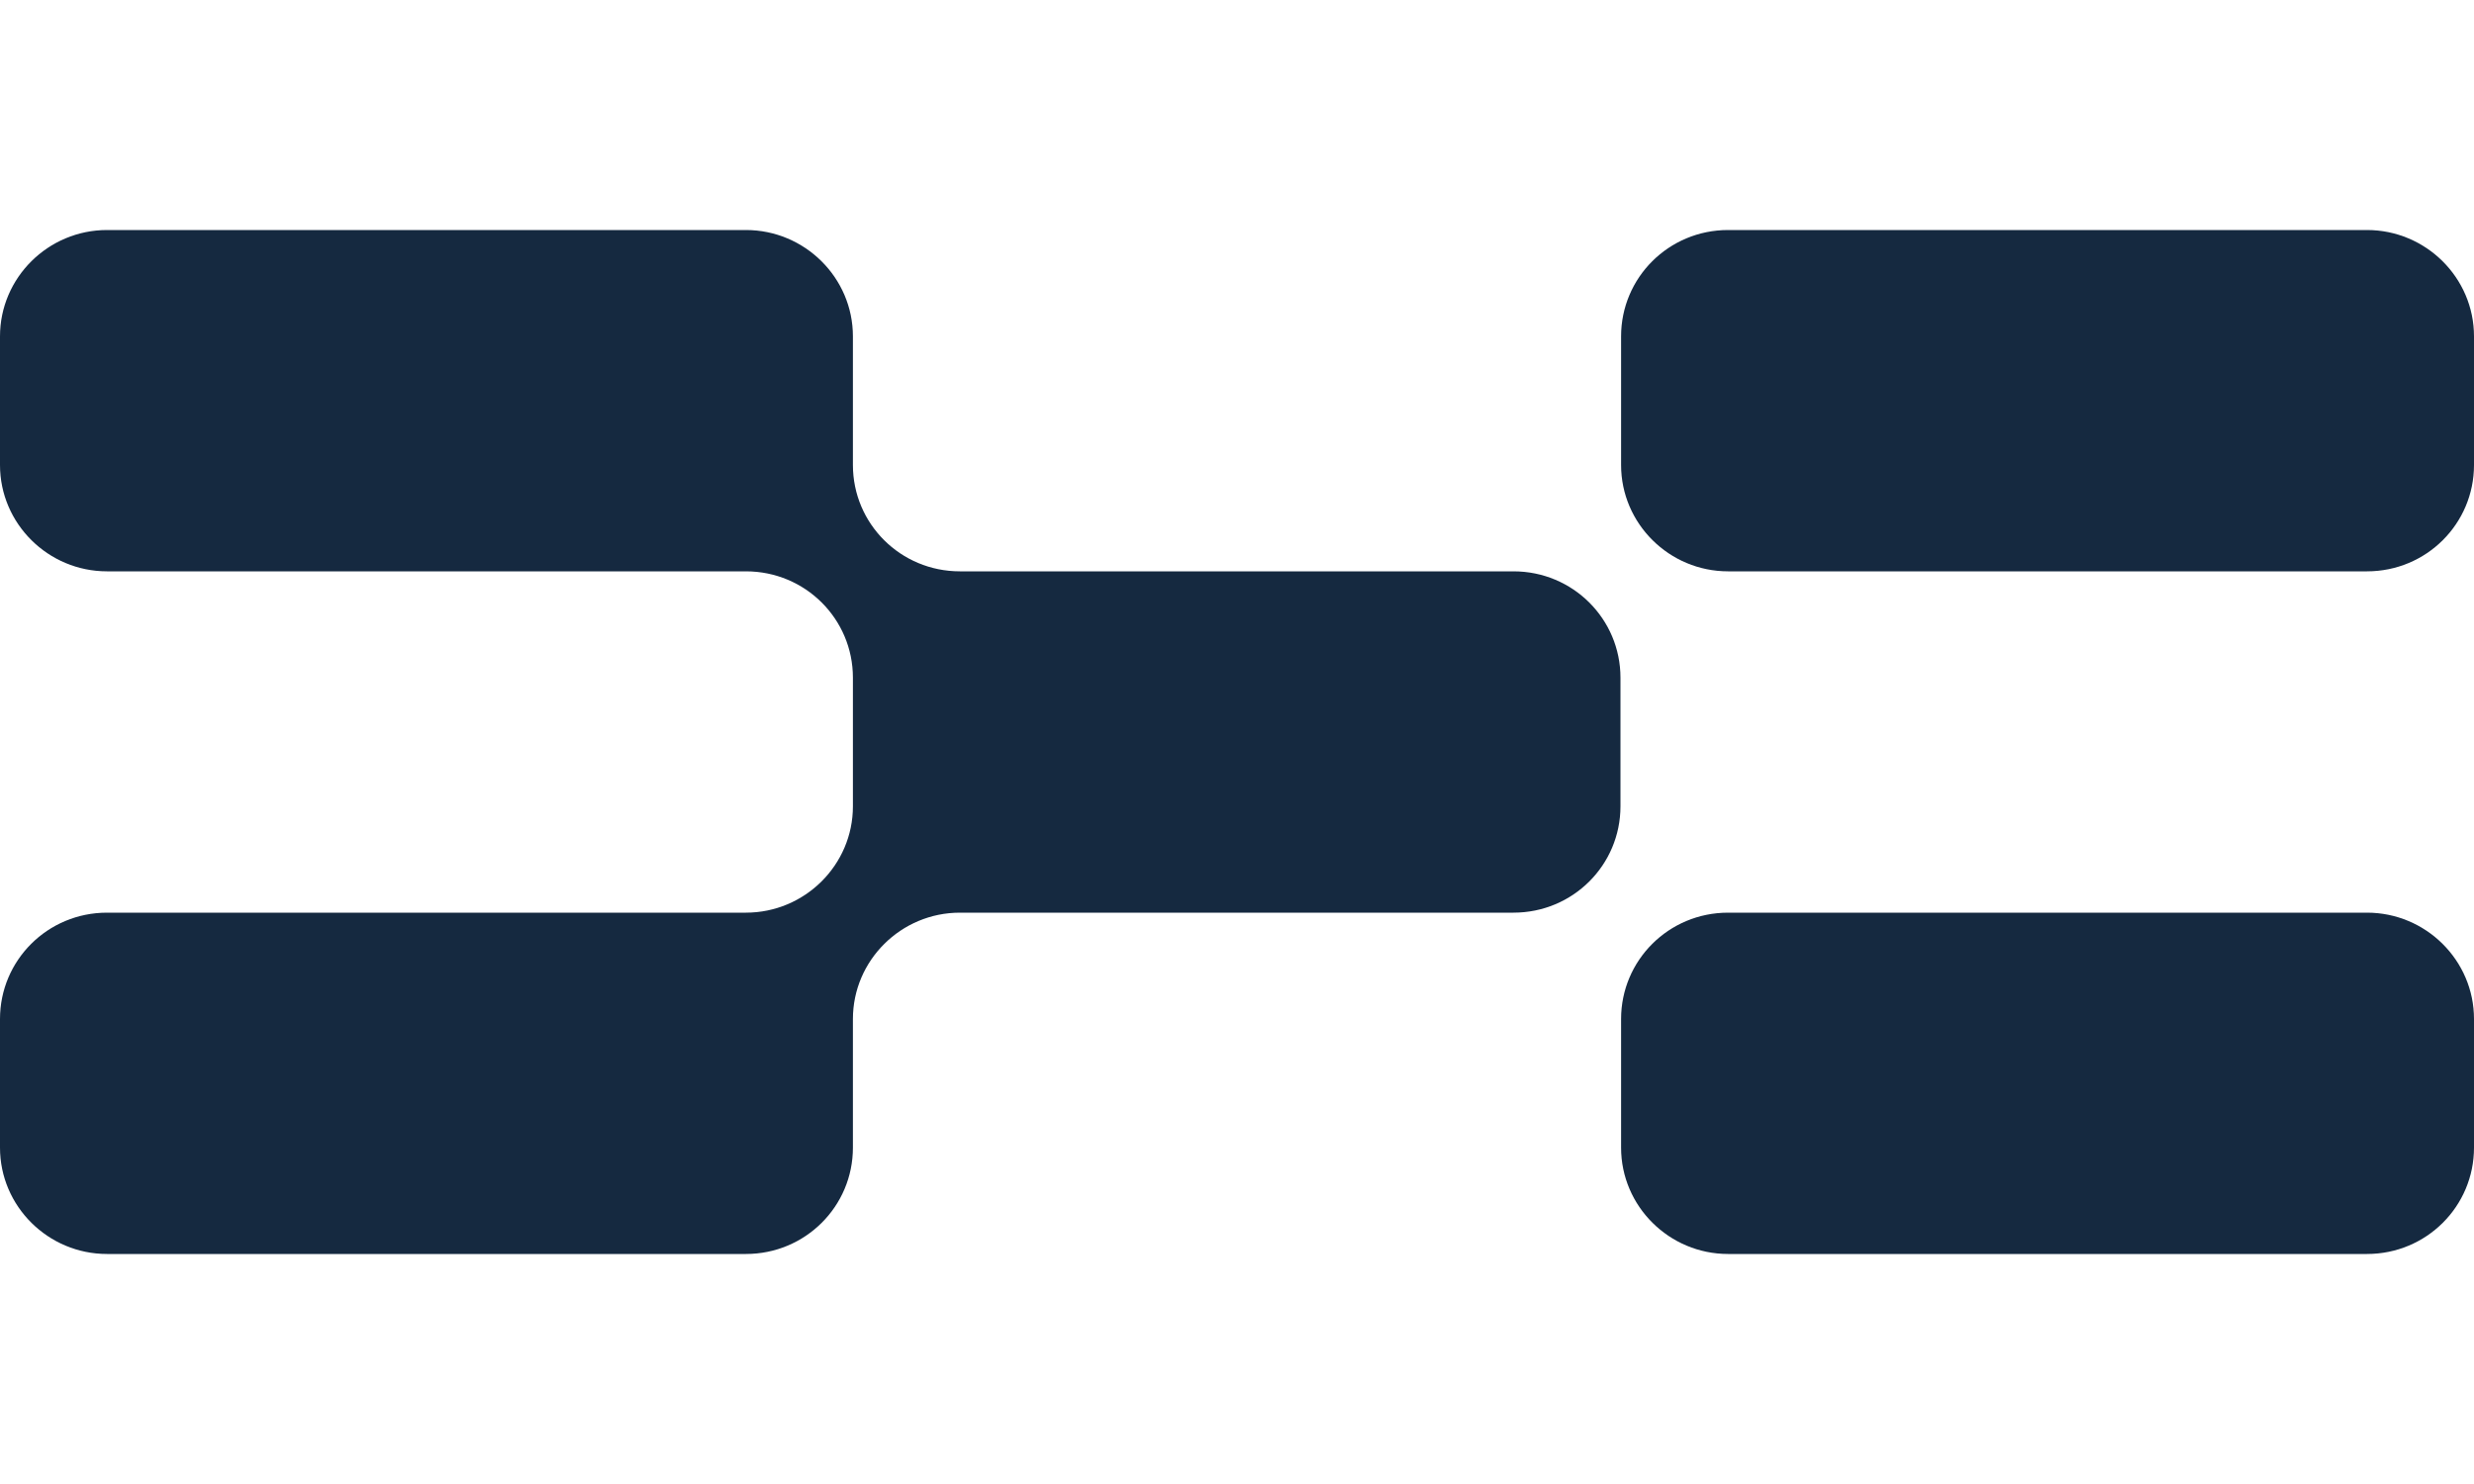
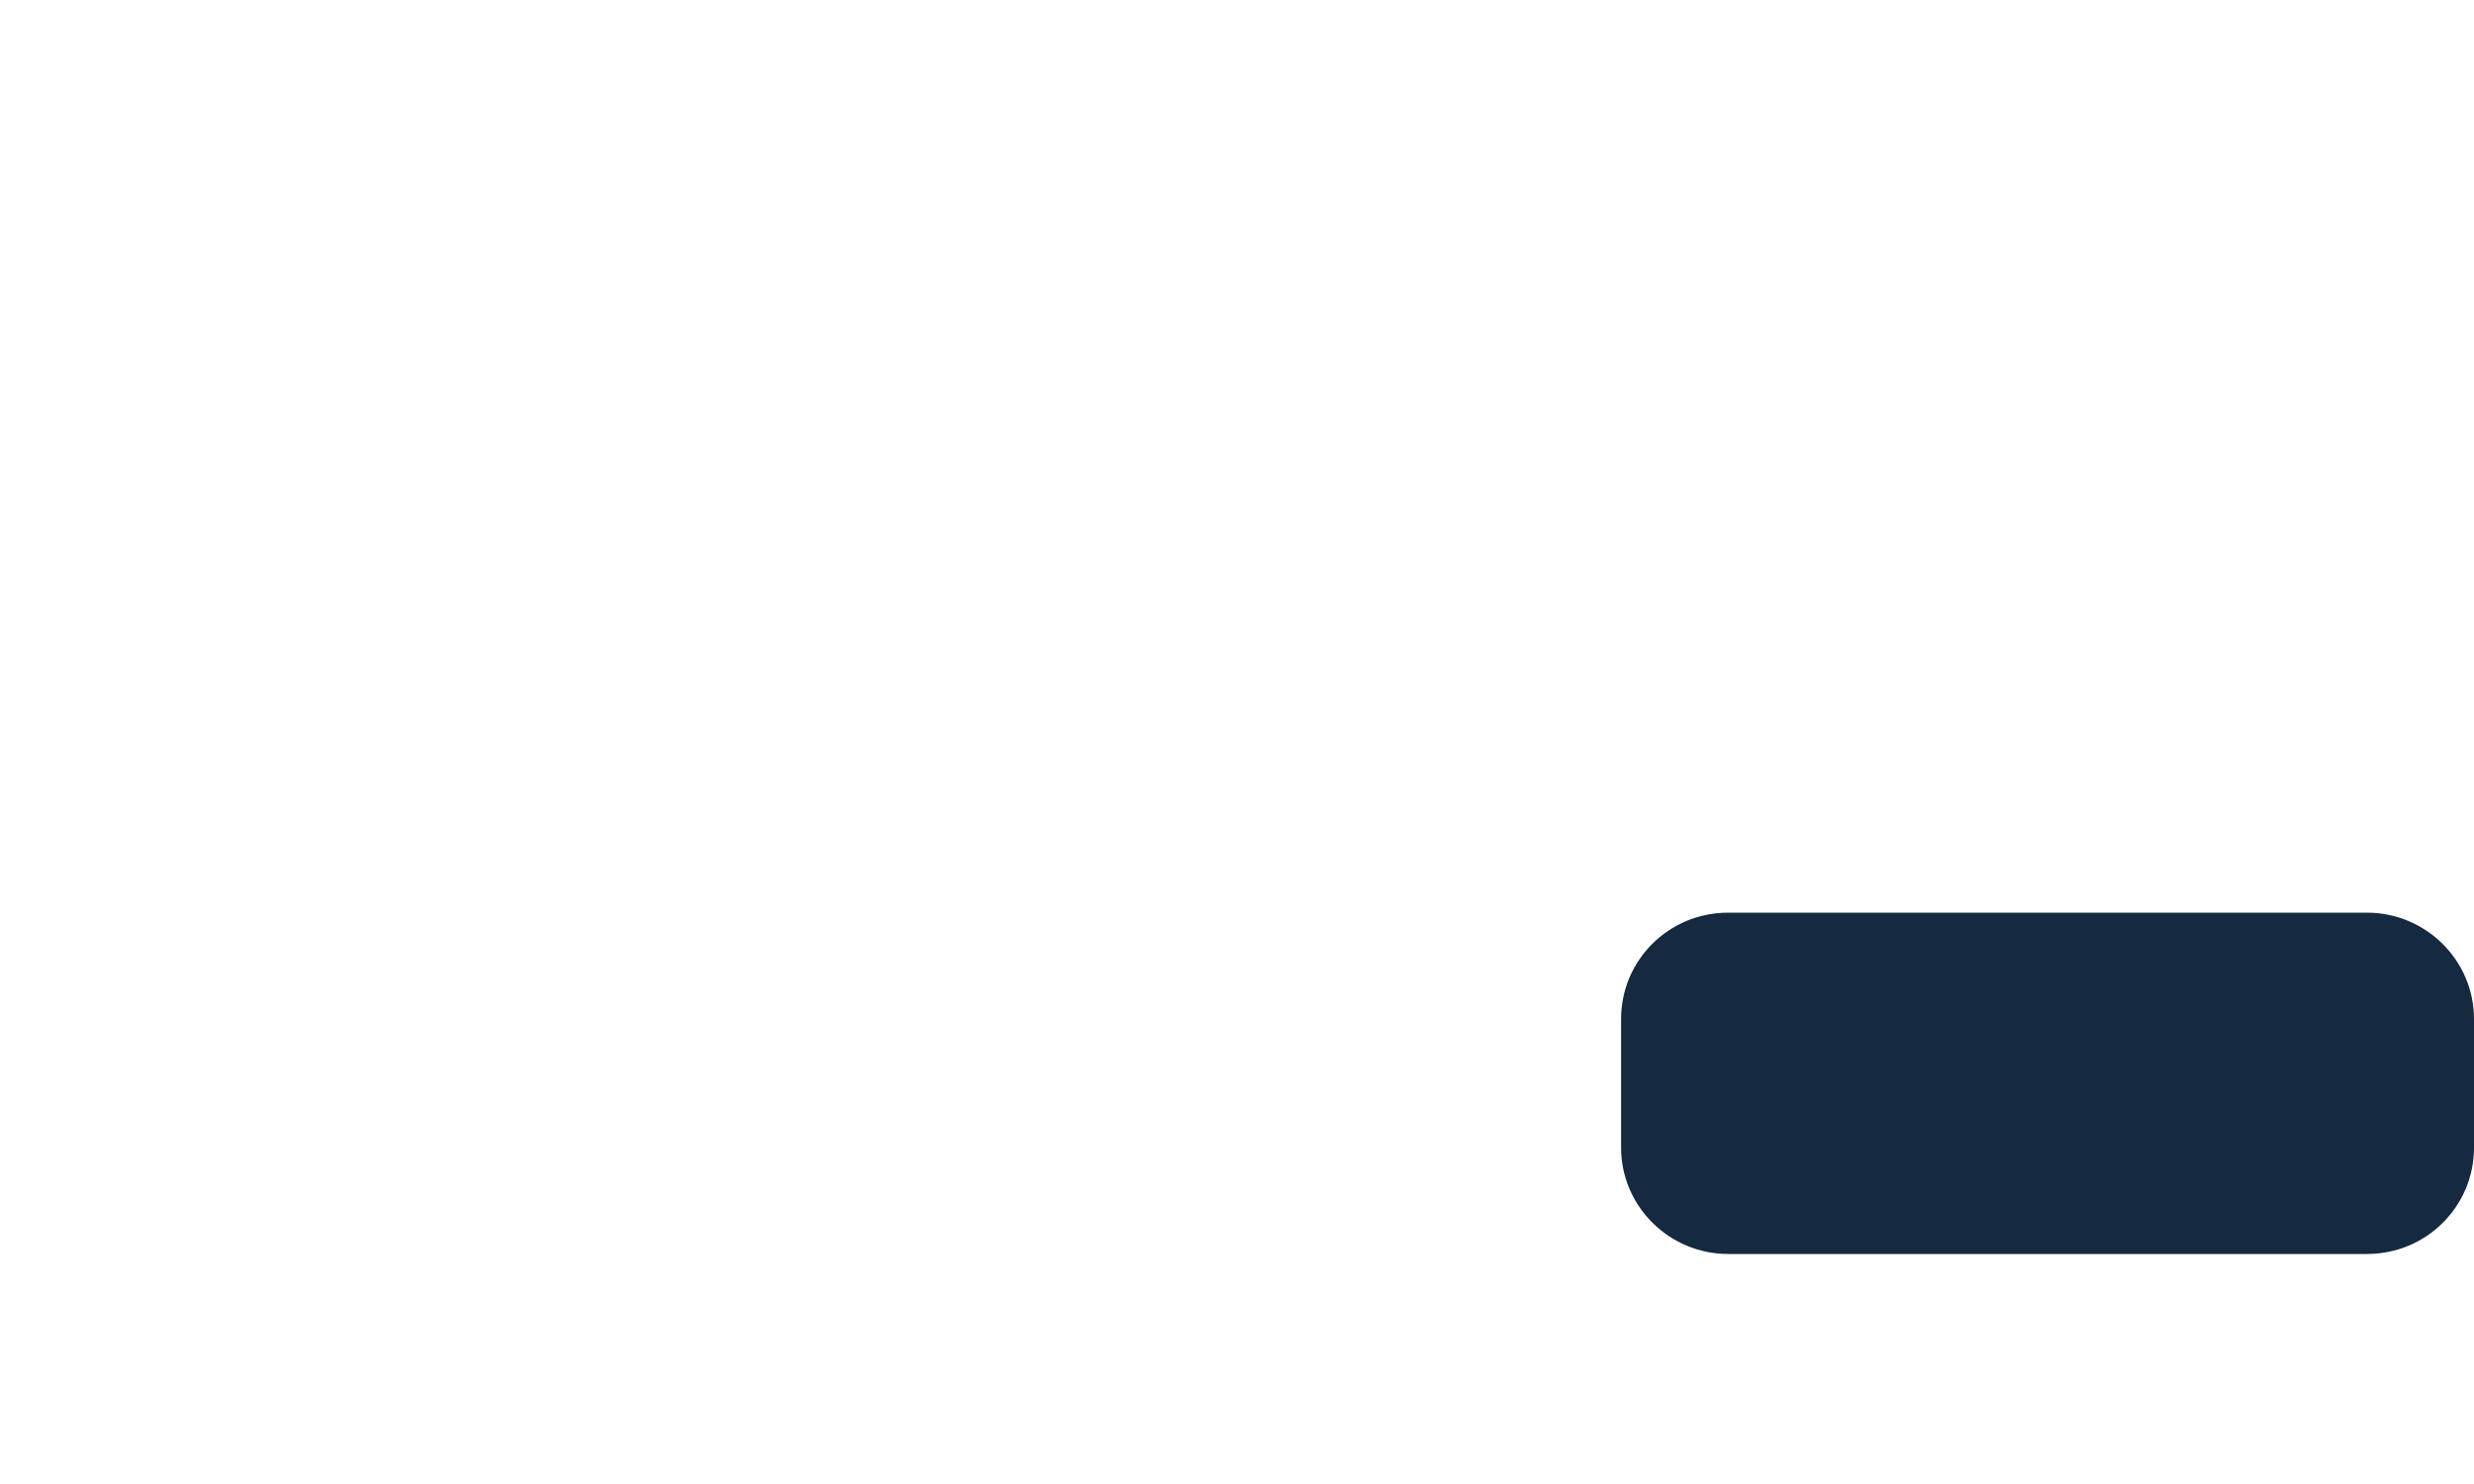
<svg xmlns="http://www.w3.org/2000/svg" version="1.1" id="Ebene_1" x="0px" y="0px" viewBox="0 0 400 240" style="enable-background:new 0 0 400 240;" xml:space="preserve">
  <style type="text/css"> .st0{fill-rule:evenodd;clip-rule:evenodd;fill:#152940;} </style>
-   <path id="Fill-1" class="st0" d="M382.7,37.2H279.4c-9.6,0-17.3,7.7-17.3,17.2v20.8c0,9.5,7.8,17.2,17.3,17.2h103.3 c9.6,0,17.3-7.7,17.3-17.2V54.4C400,44.9,392.2,37.2,382.7,37.2" />
  <path id="Fill-3" class="st0" d="M382.7,147.6H279.4c-9.6,0-17.3,7.7-17.3,17.2v20.8c0,9.5,7.8,17.2,17.3,17.2h103.3 c9.6,0,17.3-7.7,17.3-17.2v-20.8C400,155.3,392.2,147.6,382.7,147.6" />
-   <path id="Fill-5" class="st0" d="M244.7,92.4h-89.5c-9.6,0-17.3-7.7-17.3-17.2V54.4c0-9.5-7.8-17.2-17.3-17.2H17.3 C7.8,37.2,0,44.9,0,54.4v20.8c0,9.5,7.8,17.2,17.3,17.2h103.3h0h0c9.6,0,17.3,7.7,17.3,17.2v20.8c0,9.5-7.8,17.2-17.3,17.2H17.3 c-9.6,0-17.3,7.7-17.3,17.2v20.8c0,9.5,7.8,17.2,17.3,17.2h103.3c9.6,0,17.3-7.7,17.3-17.2v-20.8c0-9.5,7.8-17.2,17.3-17.2h89.5 c9.6,0,17.3-7.7,17.3-17.2v-20.8C262,100.1,254.3,92.4,244.7,92.4" />
</svg>